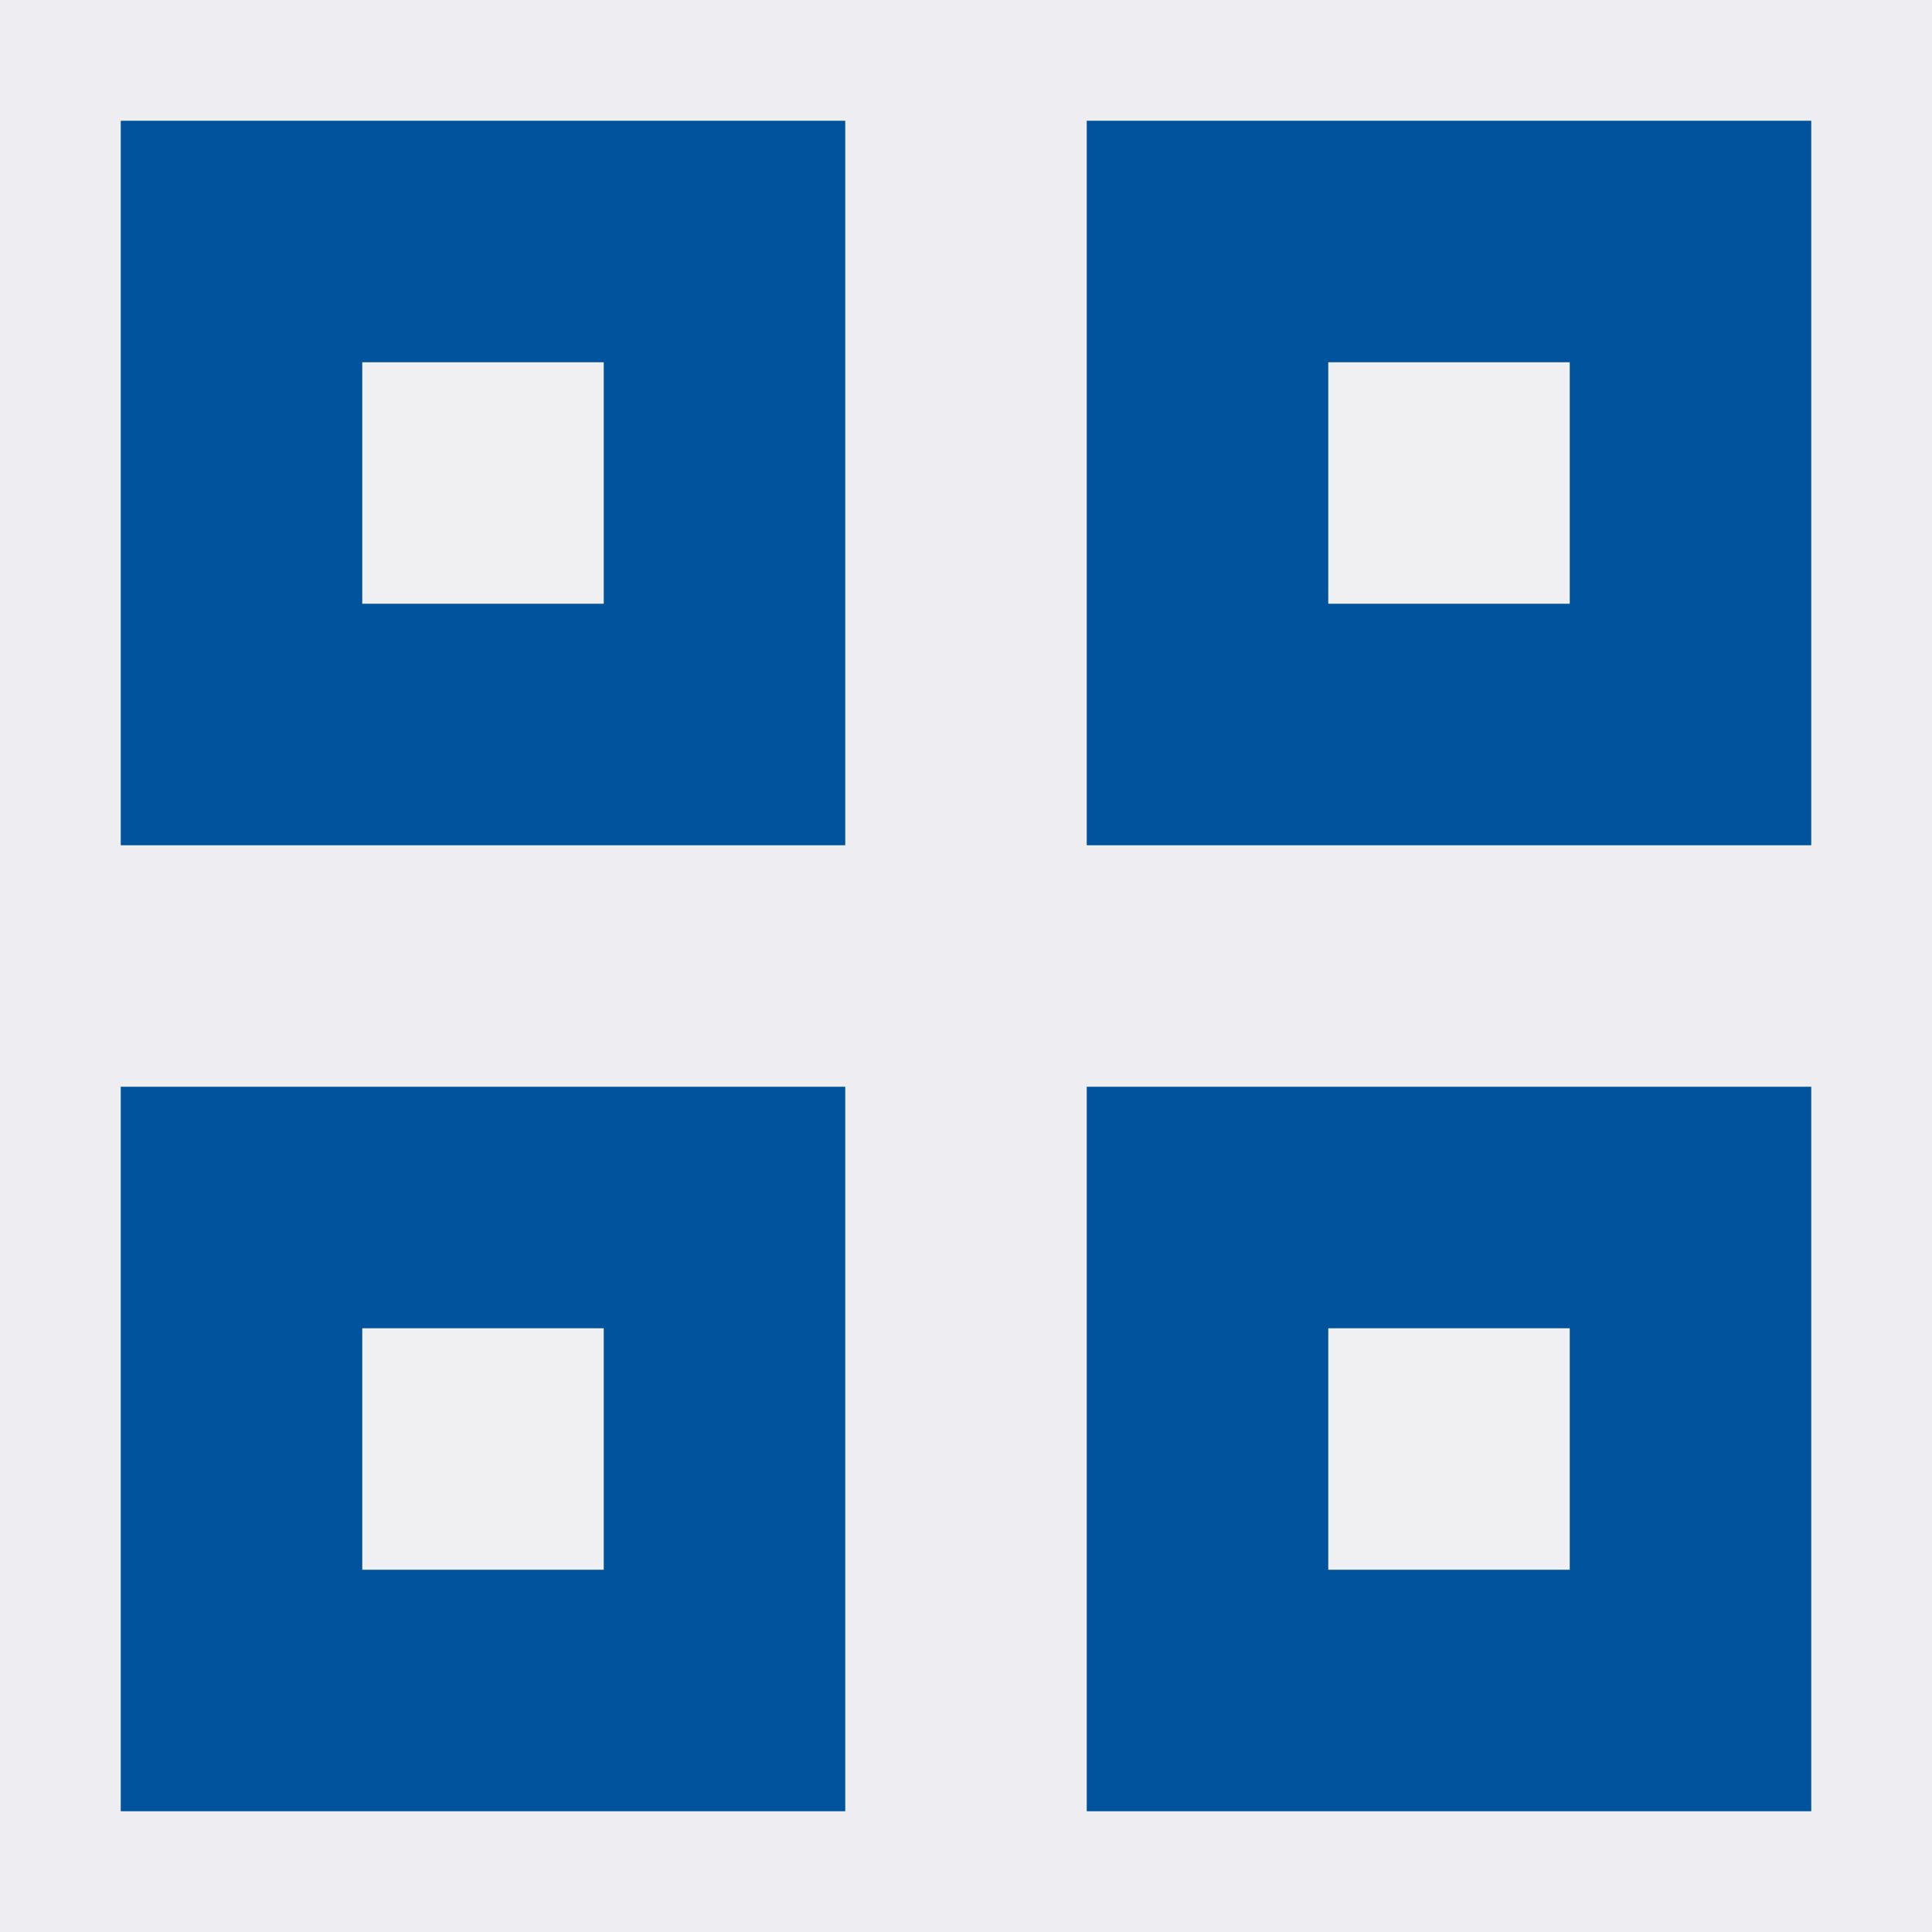
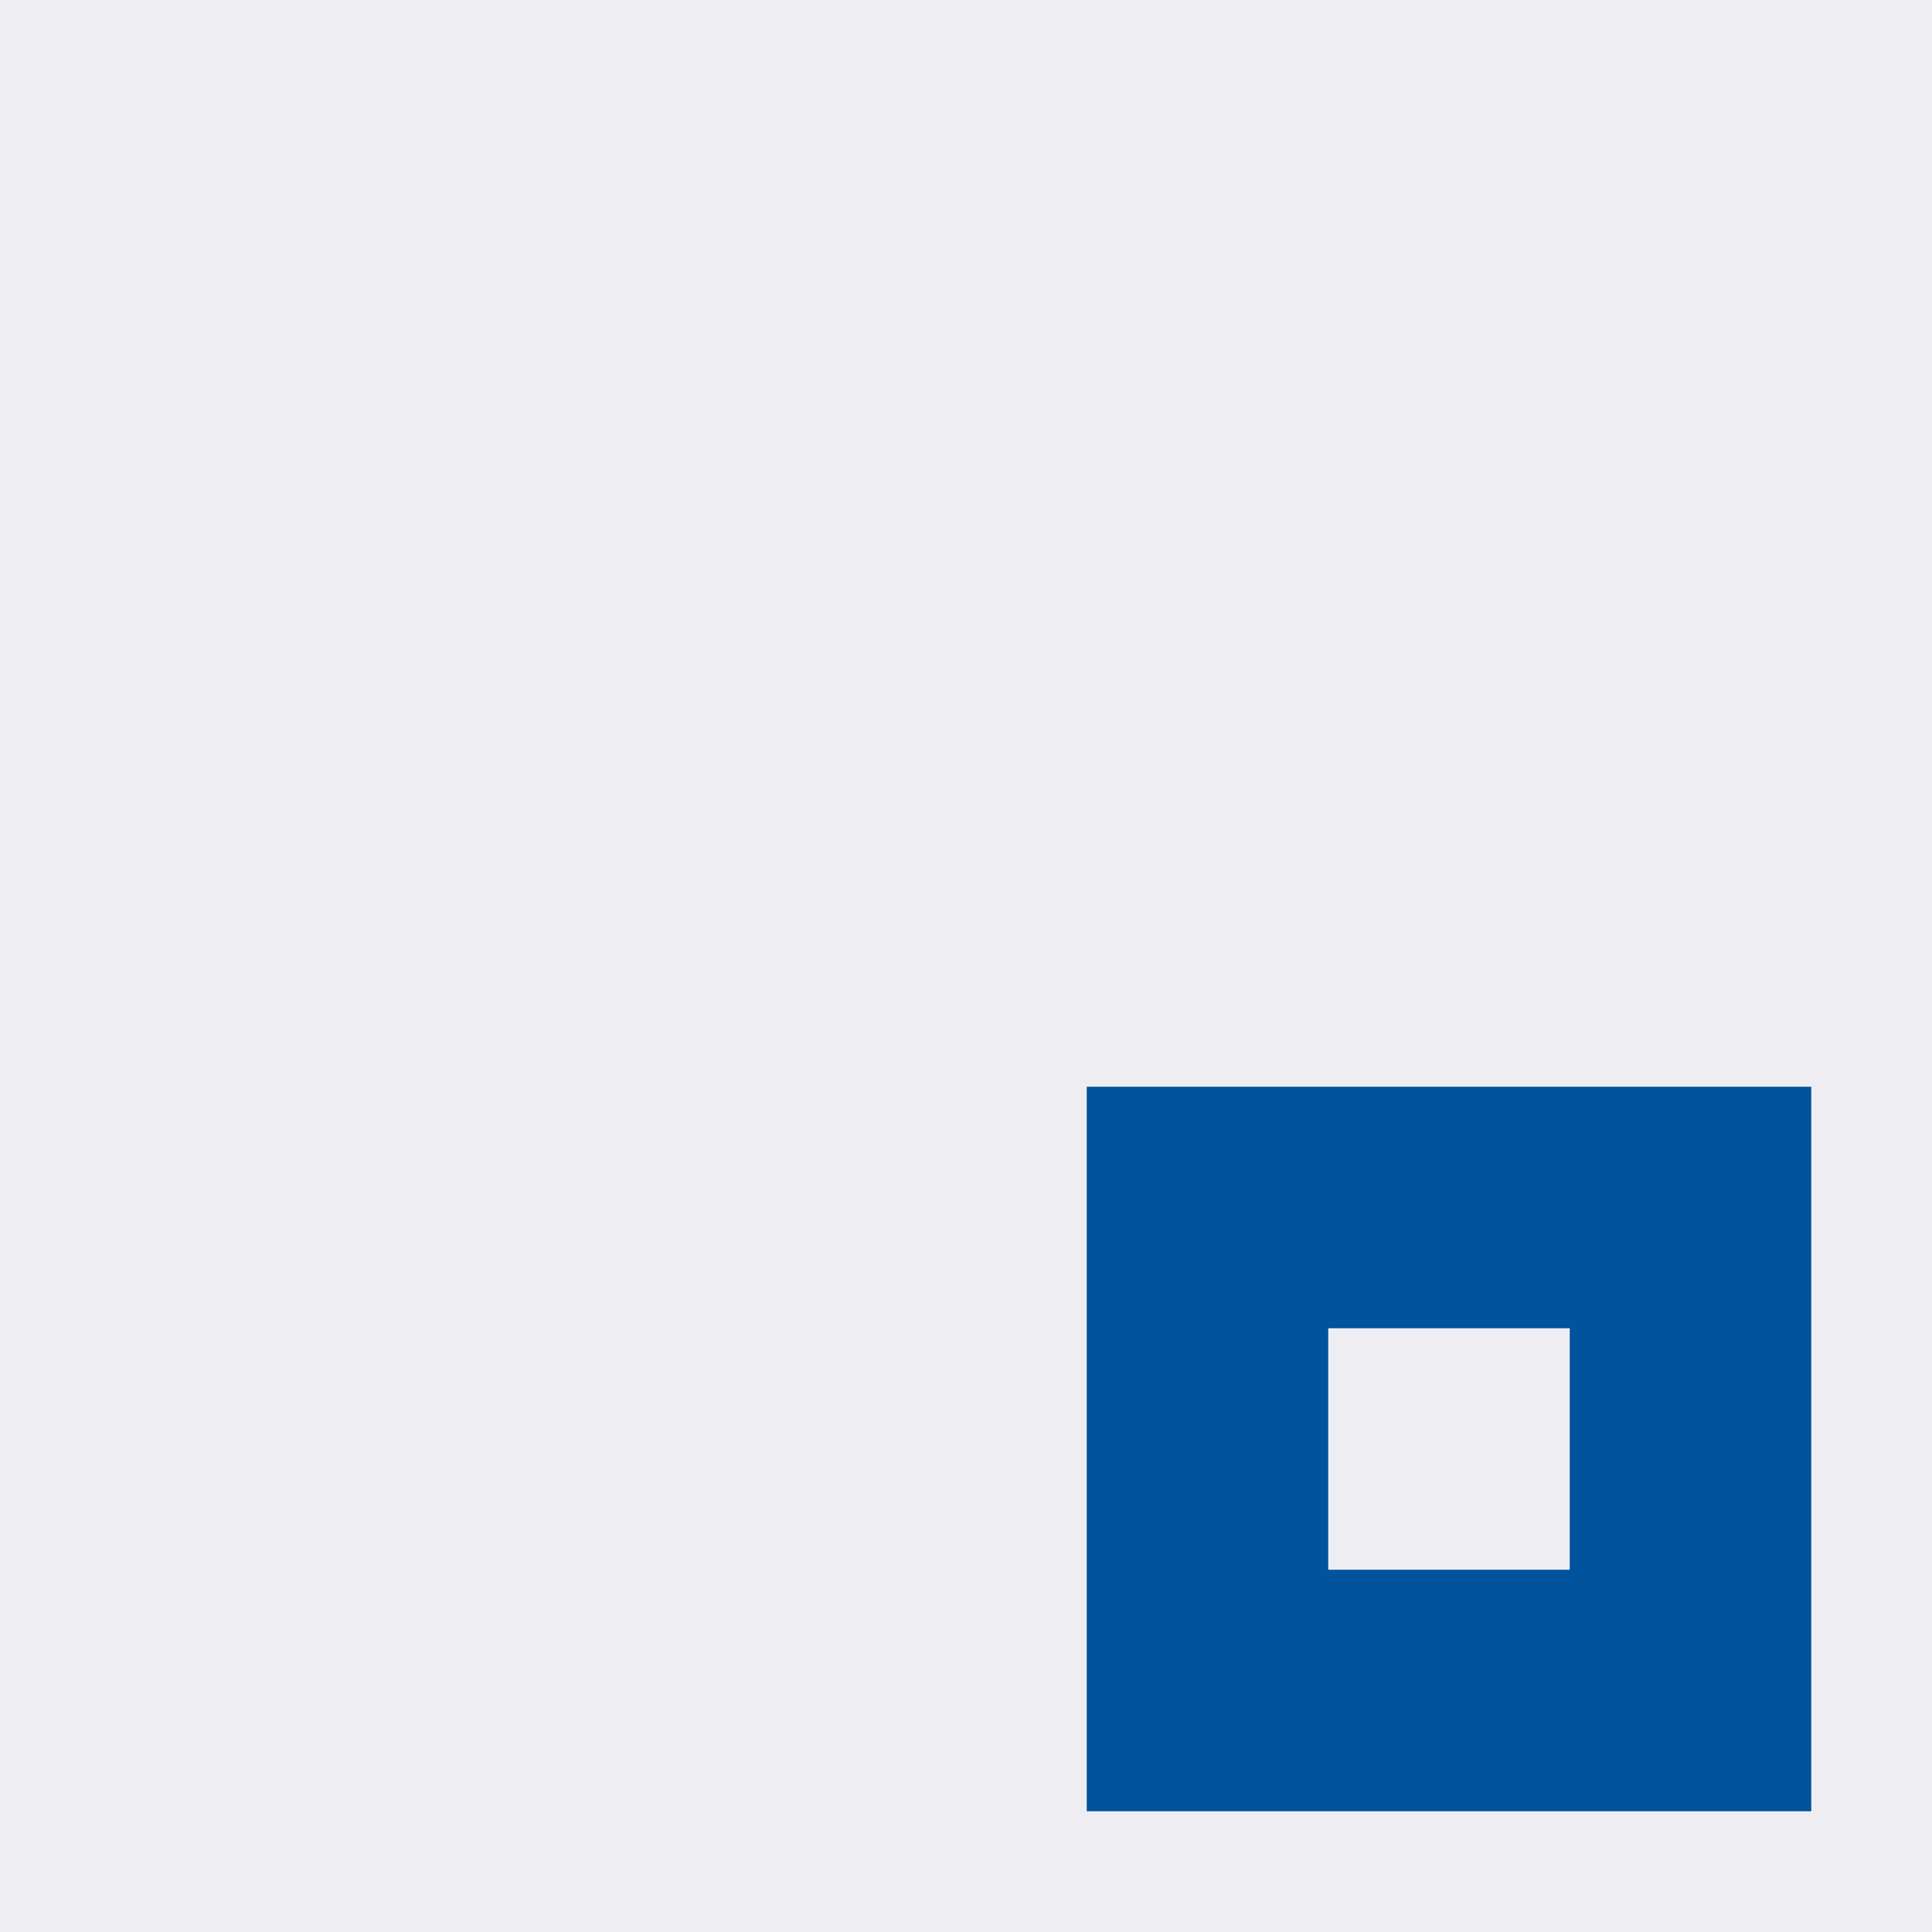
<svg xmlns="http://www.w3.org/2000/svg" version="1.1" x="0px" y="0px" viewBox="0 0 16 16" enable-background="new 0 0 16 16" xml:space="preserve">
  <g id="canvas">
    <path opacity="0" fill="#F6F6F6" d="M16,16H0V0h16V16z" />
  </g>
  <g id="outline">
-     <path fill="#EEEEF2" d="M0,0h16v16H0V0z" />
+     <path fill="#EEEEF2" d="M0,0h16v16H0V0" />
  </g>
  <g id="iconFg">
-     <path fill="#F0EFF1" d="M5,5H3V3h2V5z M13,3h-2v2h2V3z M13,11h-2v2h2V11z M5,11H3v2h2V11z" />
-   </g>
+     </g>
  <g id="colorAction">
    <g>
      <path fill="#00539C" d="M9,15h6V9H9V15z M11,11h2v2h-2V11z" />
-       <path fill="#00539C" d="M1,7h6V1H1V7z M3,3h2v2H3V3z" />
-       <path fill="#00539C" d="M1,15h6V9H1V15z M3,11h2v2H3V11z" />
-       <path fill="#00539C" d="M9,1v6h6V1H9z M13,5h-2V3h2V5z" />
    </g>
    <g>
	</g>
    <g>
	</g>
    <g>
	</g>
    <g>
	</g>
    <g>
	</g>
    <g>
	</g>
  </g>
</svg>